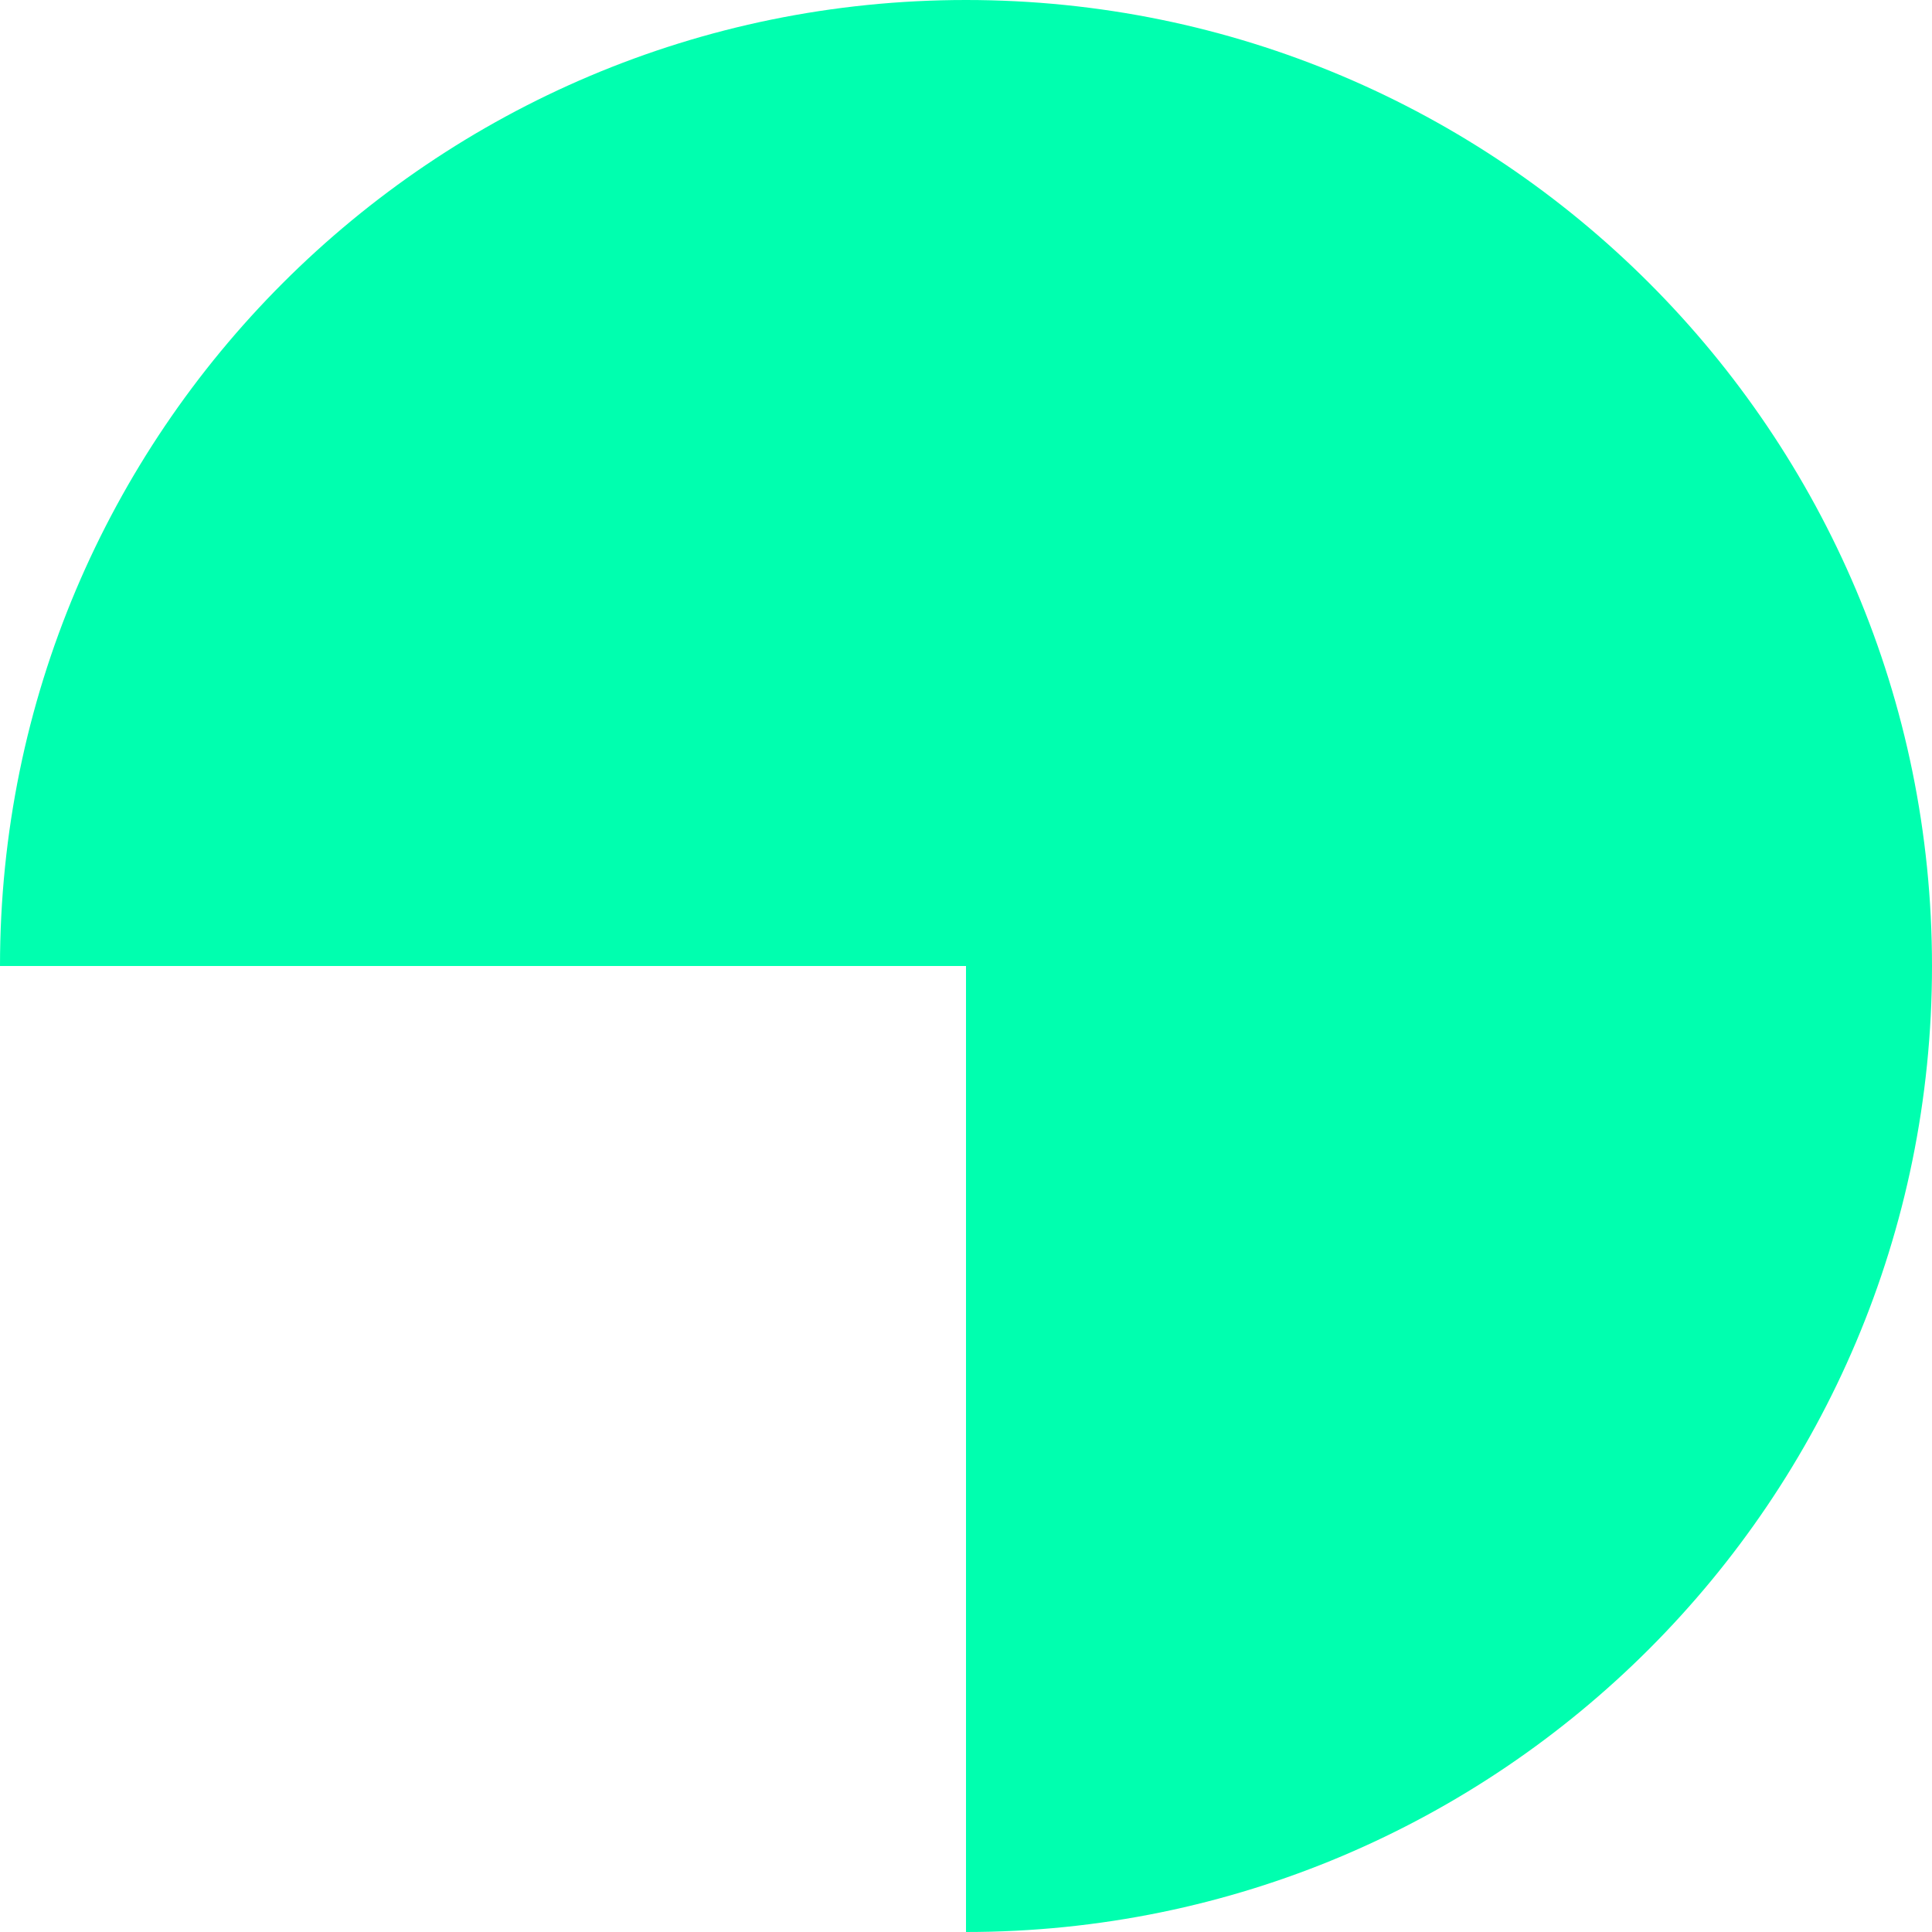
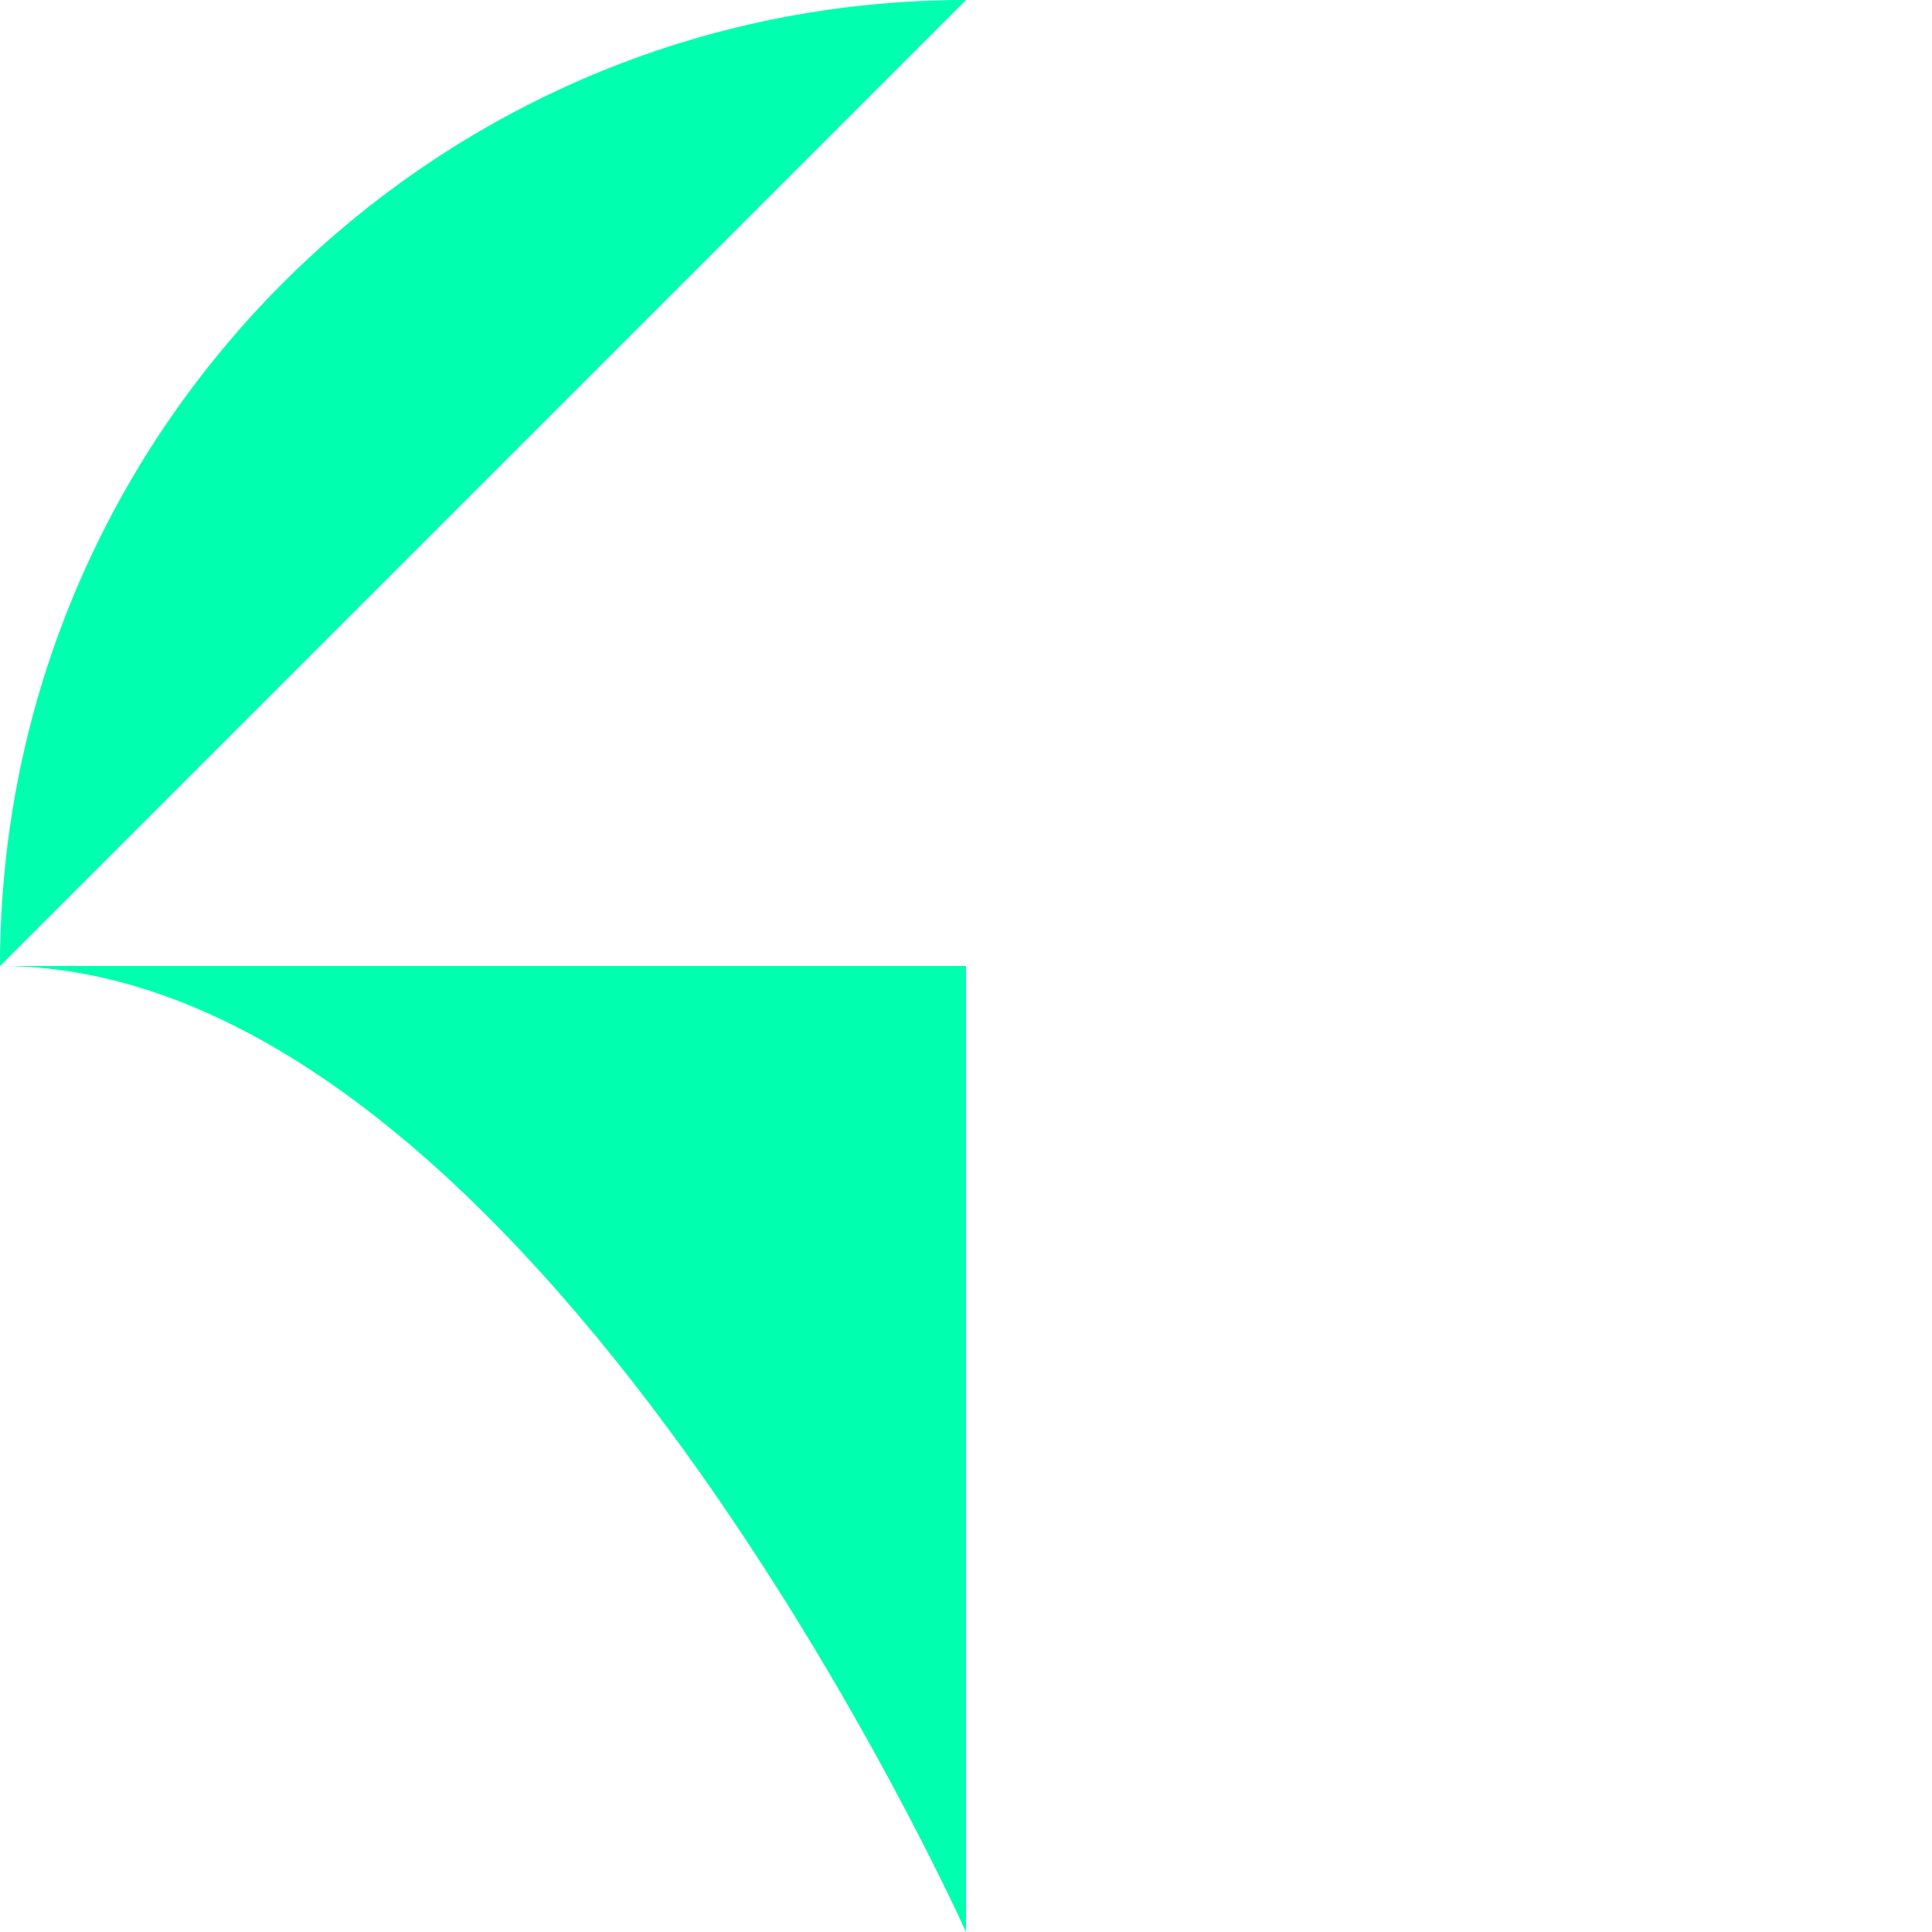
<svg xmlns="http://www.w3.org/2000/svg" fill="none" height="120" viewBox="0 0 120 120" width="120">
-   <path d="m60 0c-33.137 0-60 26.863-60 60h60v60c33.137 0 60-26.863 60-60s-26.863-60-60-60z" fill="#00ffaf" />
+   <path d="m60 0c-33.137 0-60 26.863-60 60h60v60s-26.863-60-60-60z" fill="#00ffaf" />
</svg>